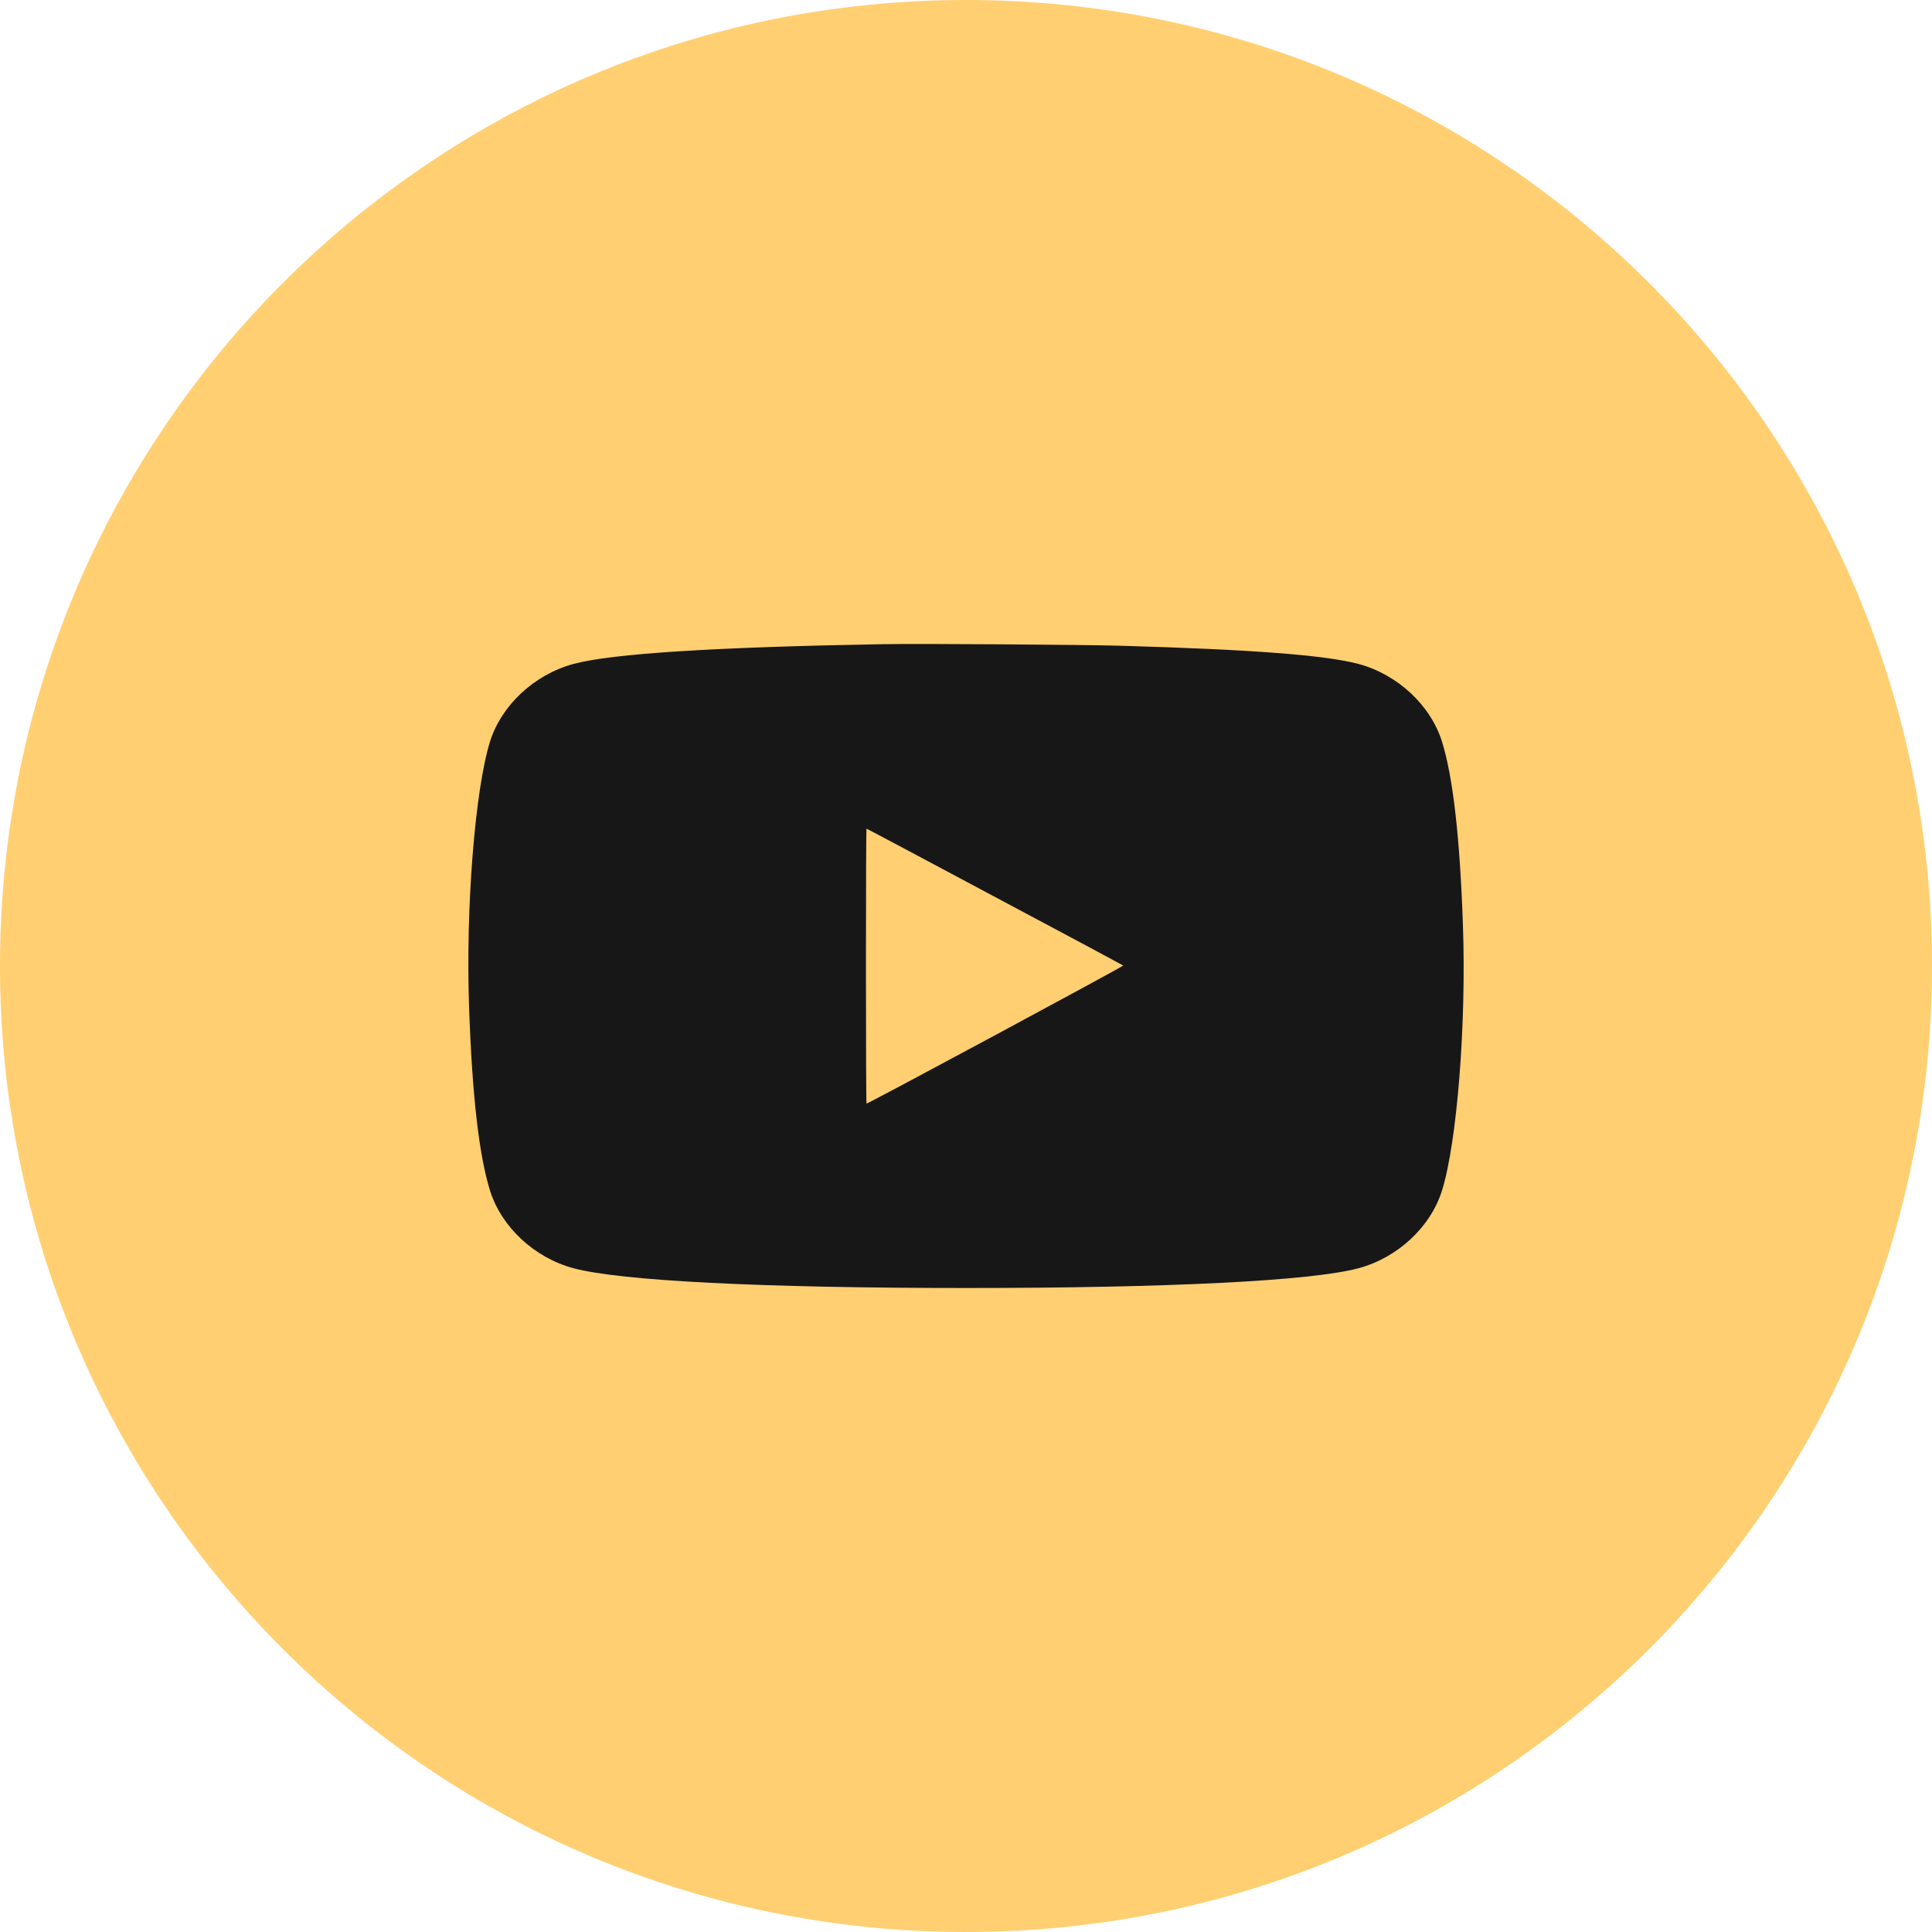
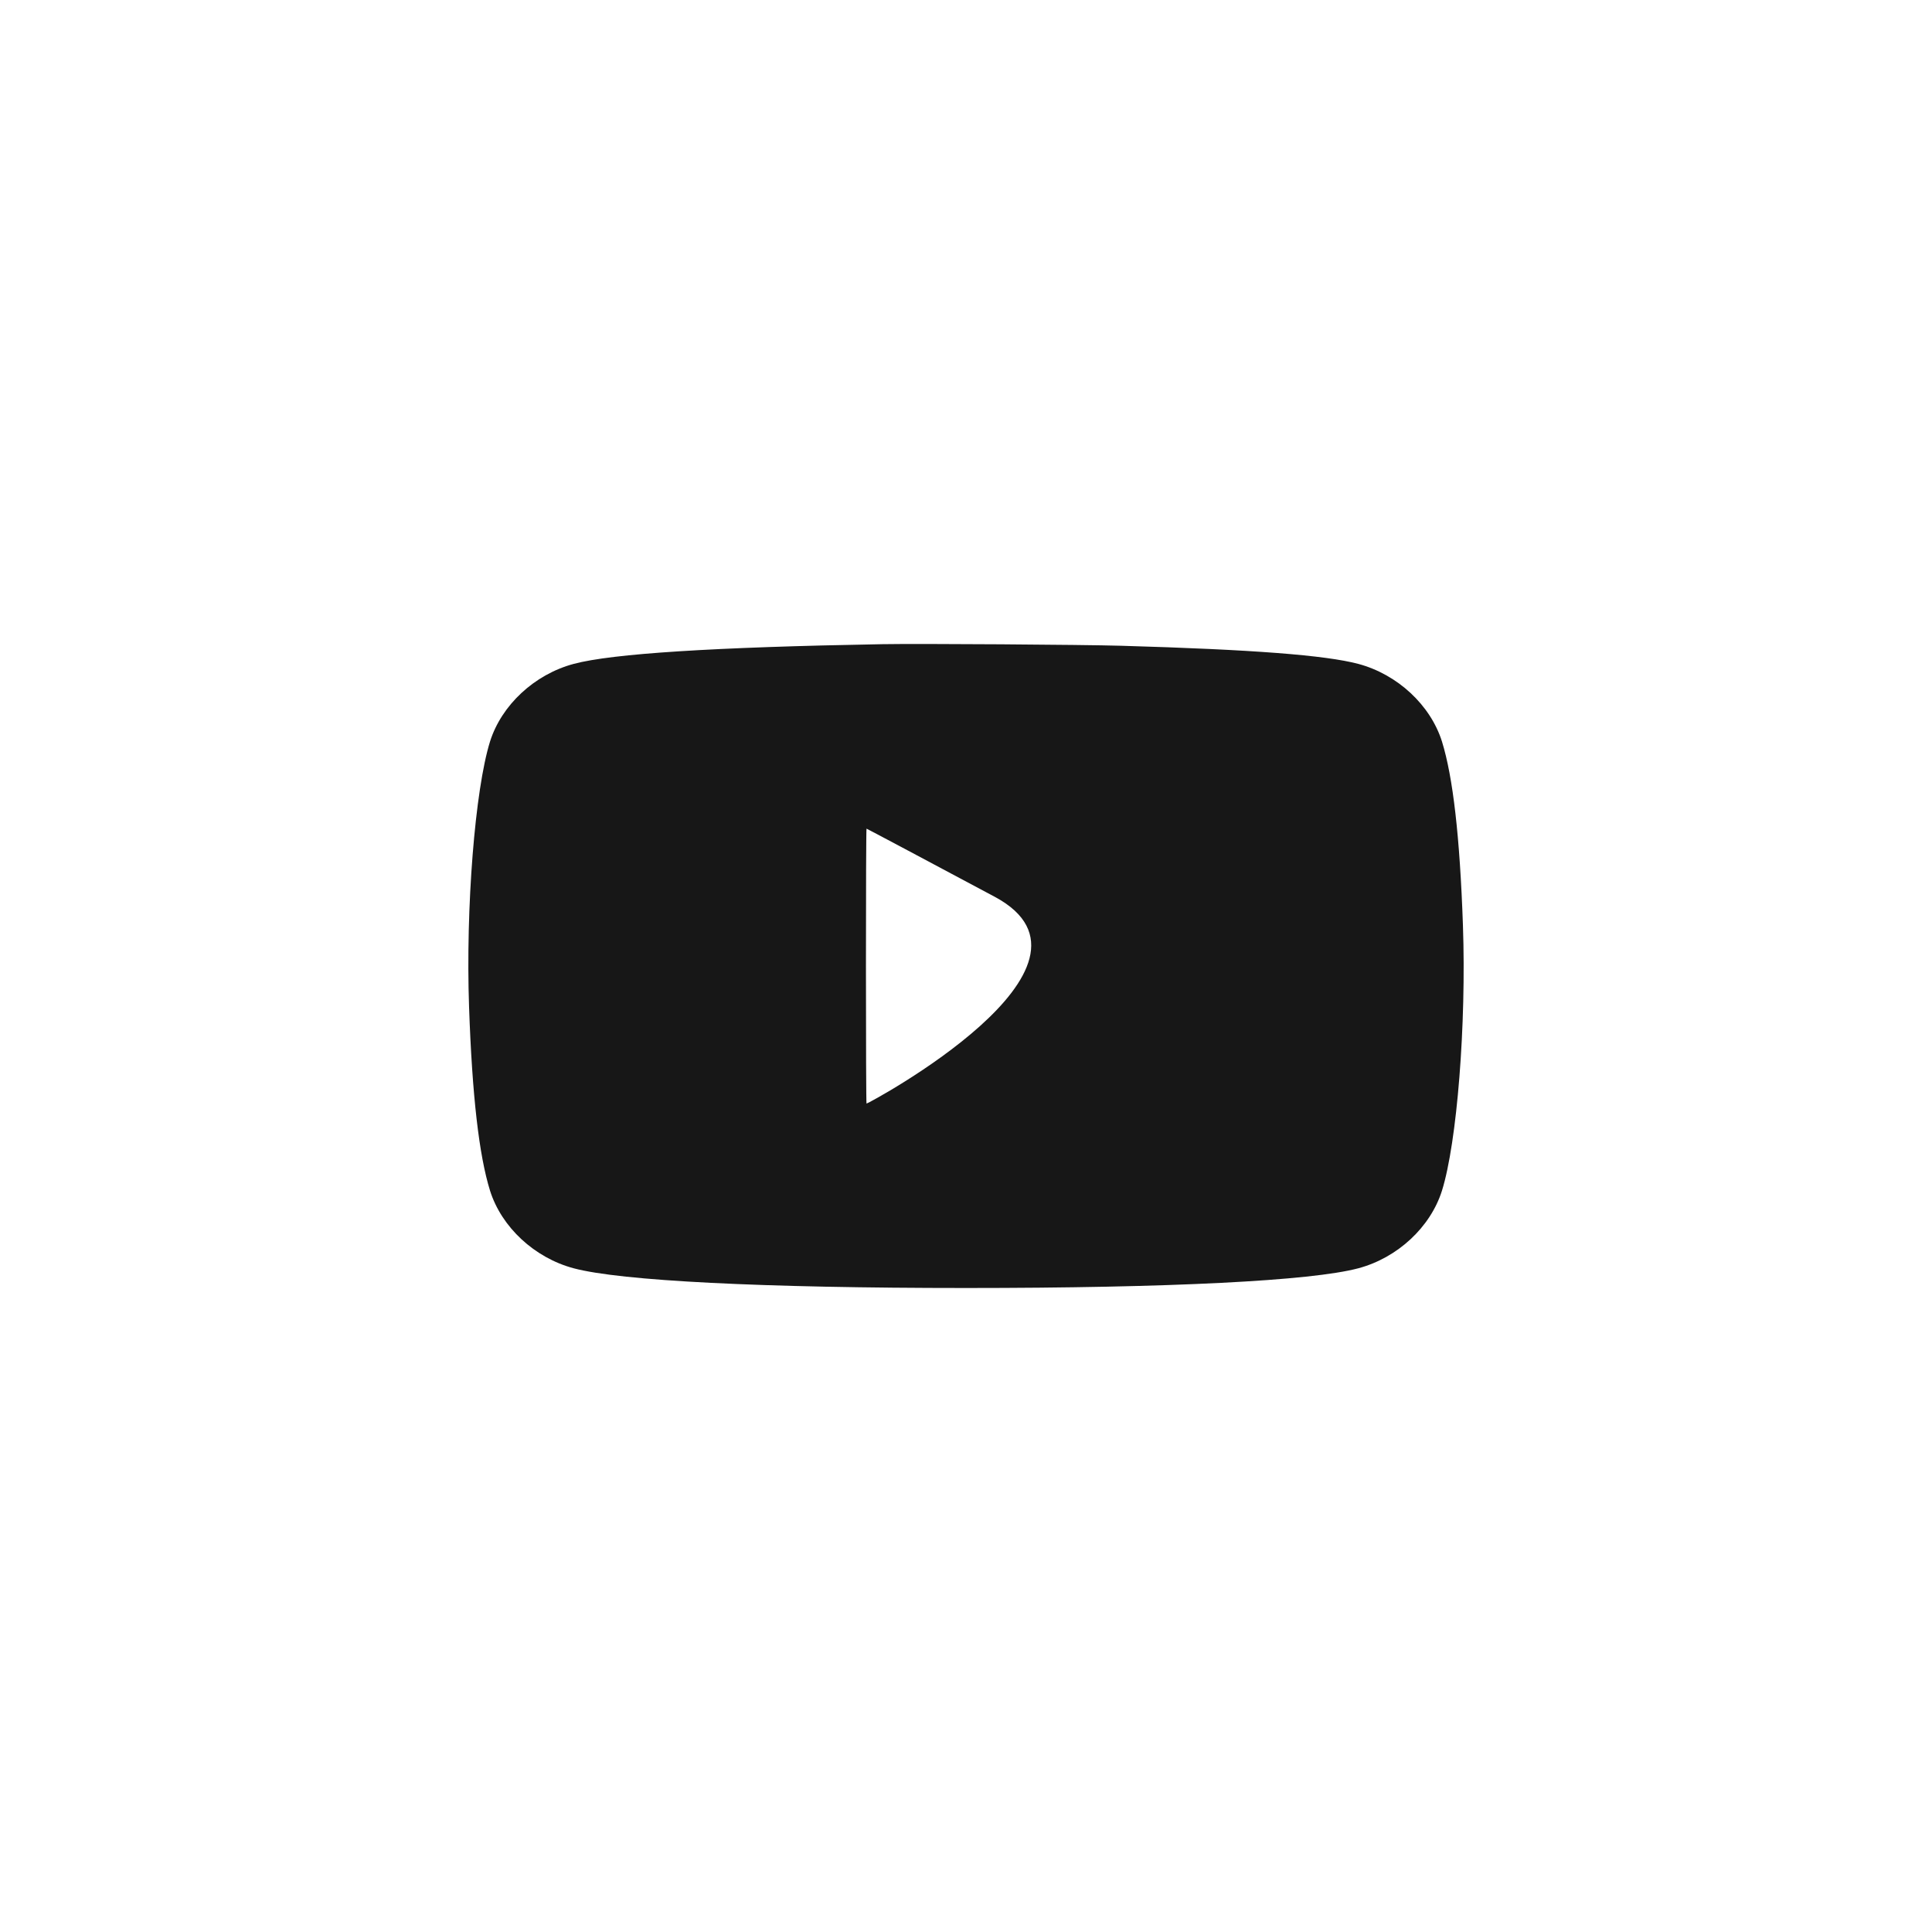
<svg xmlns="http://www.w3.org/2000/svg" width="33" height="33" viewBox="0 0 33 33" fill="none">
-   <path d="M16.5 33C25.613 33 33 25.613 33 16.5C33 7.387 25.613 0 16.5 0C7.387 0 0 7.387 0 16.5C0 25.613 7.387 33 16.5 33Z" fill="#FFCF72" />
-   <path d="M15.074 11.003C12.188 11.054 10.455 11.164 9.798 11.34C9.128 11.52 8.566 12.044 8.37 12.666C8.113 13.49 7.953 15.505 8.012 17.2C8.065 18.719 8.182 19.731 8.37 20.337C8.566 20.96 9.128 21.484 9.798 21.663C10.603 21.878 13.018 22 16.5 22C19.983 22 22.397 21.878 23.202 21.663C23.872 21.484 24.434 20.96 24.63 20.337C24.887 19.514 25.047 17.499 24.988 15.804C24.935 14.285 24.818 13.273 24.63 12.666C24.434 12.044 23.872 11.52 23.202 11.34C22.638 11.191 21.404 11.095 19.149 11.03C18.496 11.011 15.693 10.992 15.074 11.003ZM16.991 15.318C18.189 15.955 19.178 16.485 19.186 16.492C19.198 16.502 14.836 18.85 14.801 18.85C14.795 18.85 14.791 17.793 14.791 16.502C14.791 15.211 14.795 14.154 14.801 14.154C14.807 14.154 15.792 14.678 16.991 15.318Z" fill="#171717" />
+   <path d="M15.074 11.003C12.188 11.054 10.455 11.164 9.798 11.34C9.128 11.52 8.566 12.044 8.37 12.666C8.113 13.49 7.953 15.505 8.012 17.2C8.065 18.719 8.182 19.731 8.37 20.337C8.566 20.96 9.128 21.484 9.798 21.663C10.603 21.878 13.018 22 16.5 22C19.983 22 22.397 21.878 23.202 21.663C23.872 21.484 24.434 20.96 24.63 20.337C24.887 19.514 25.047 17.499 24.988 15.804C24.935 14.285 24.818 13.273 24.63 12.666C24.434 12.044 23.872 11.52 23.202 11.34C22.638 11.191 21.404 11.095 19.149 11.03C18.496 11.011 15.693 10.992 15.074 11.003ZM16.991 15.318C19.198 16.502 14.836 18.85 14.801 18.85C14.795 18.85 14.791 17.793 14.791 16.502C14.791 15.211 14.795 14.154 14.801 14.154C14.807 14.154 15.792 14.678 16.991 15.318Z" fill="#171717" />
</svg>